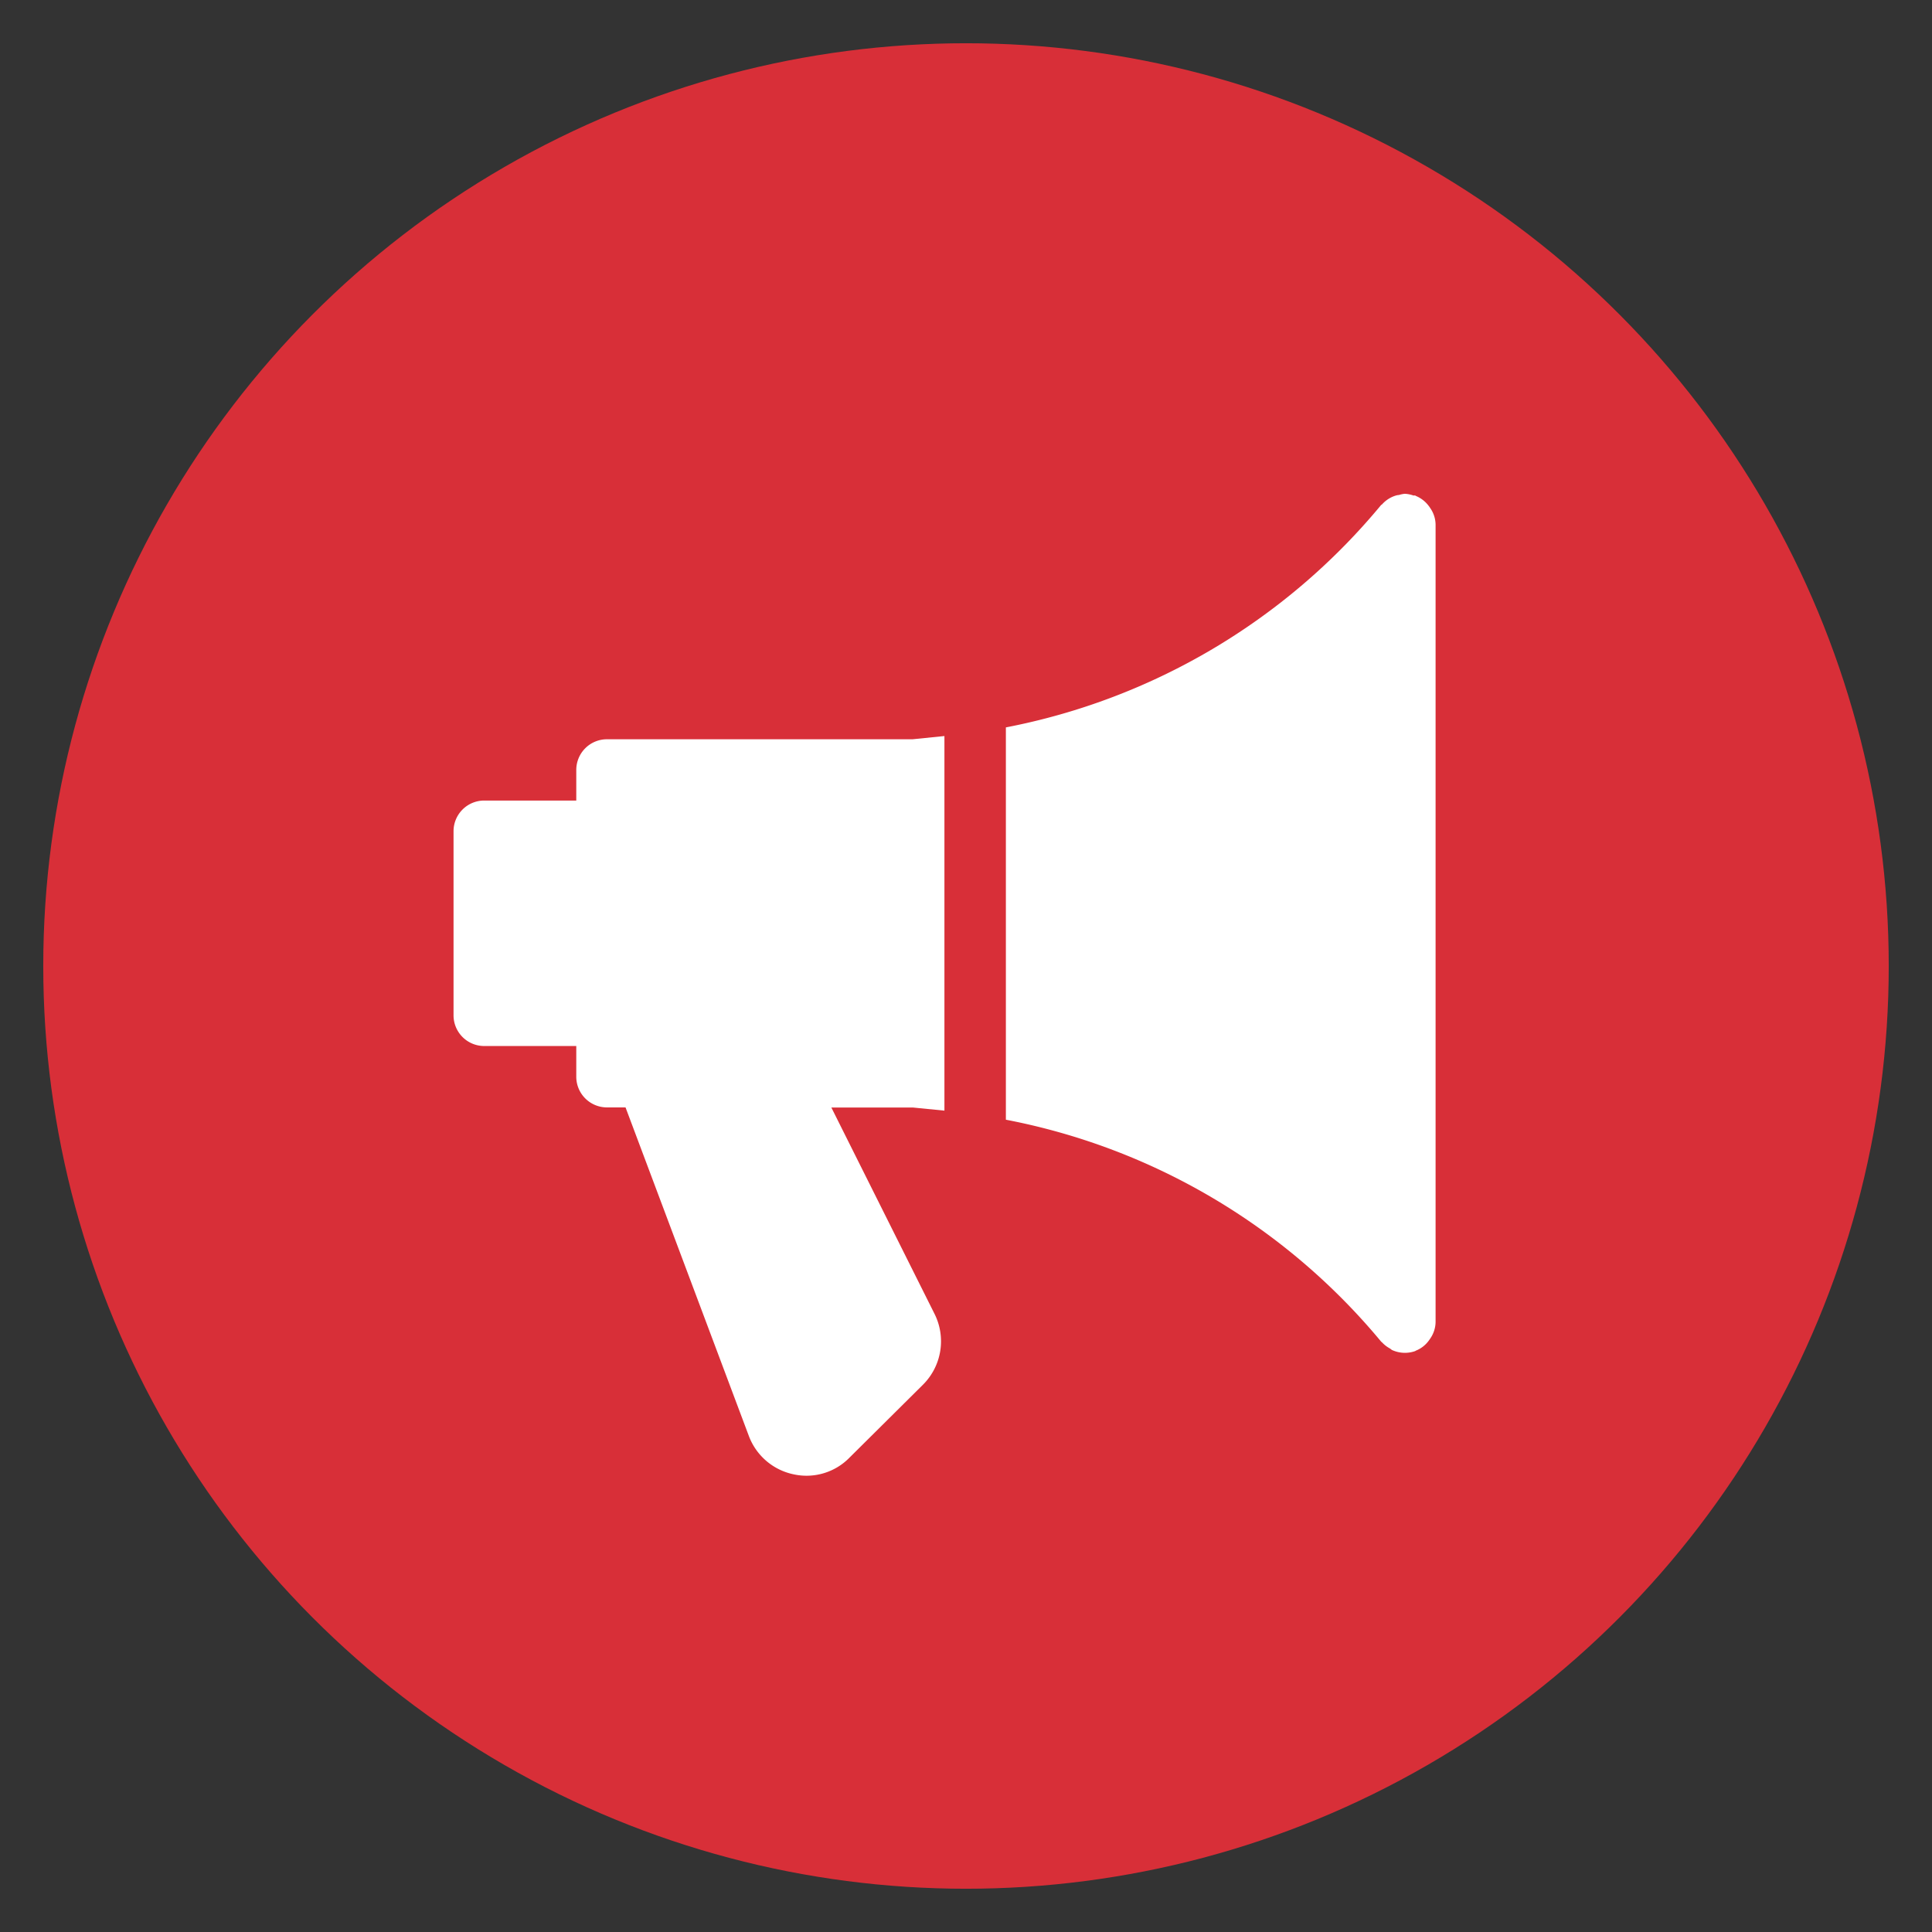
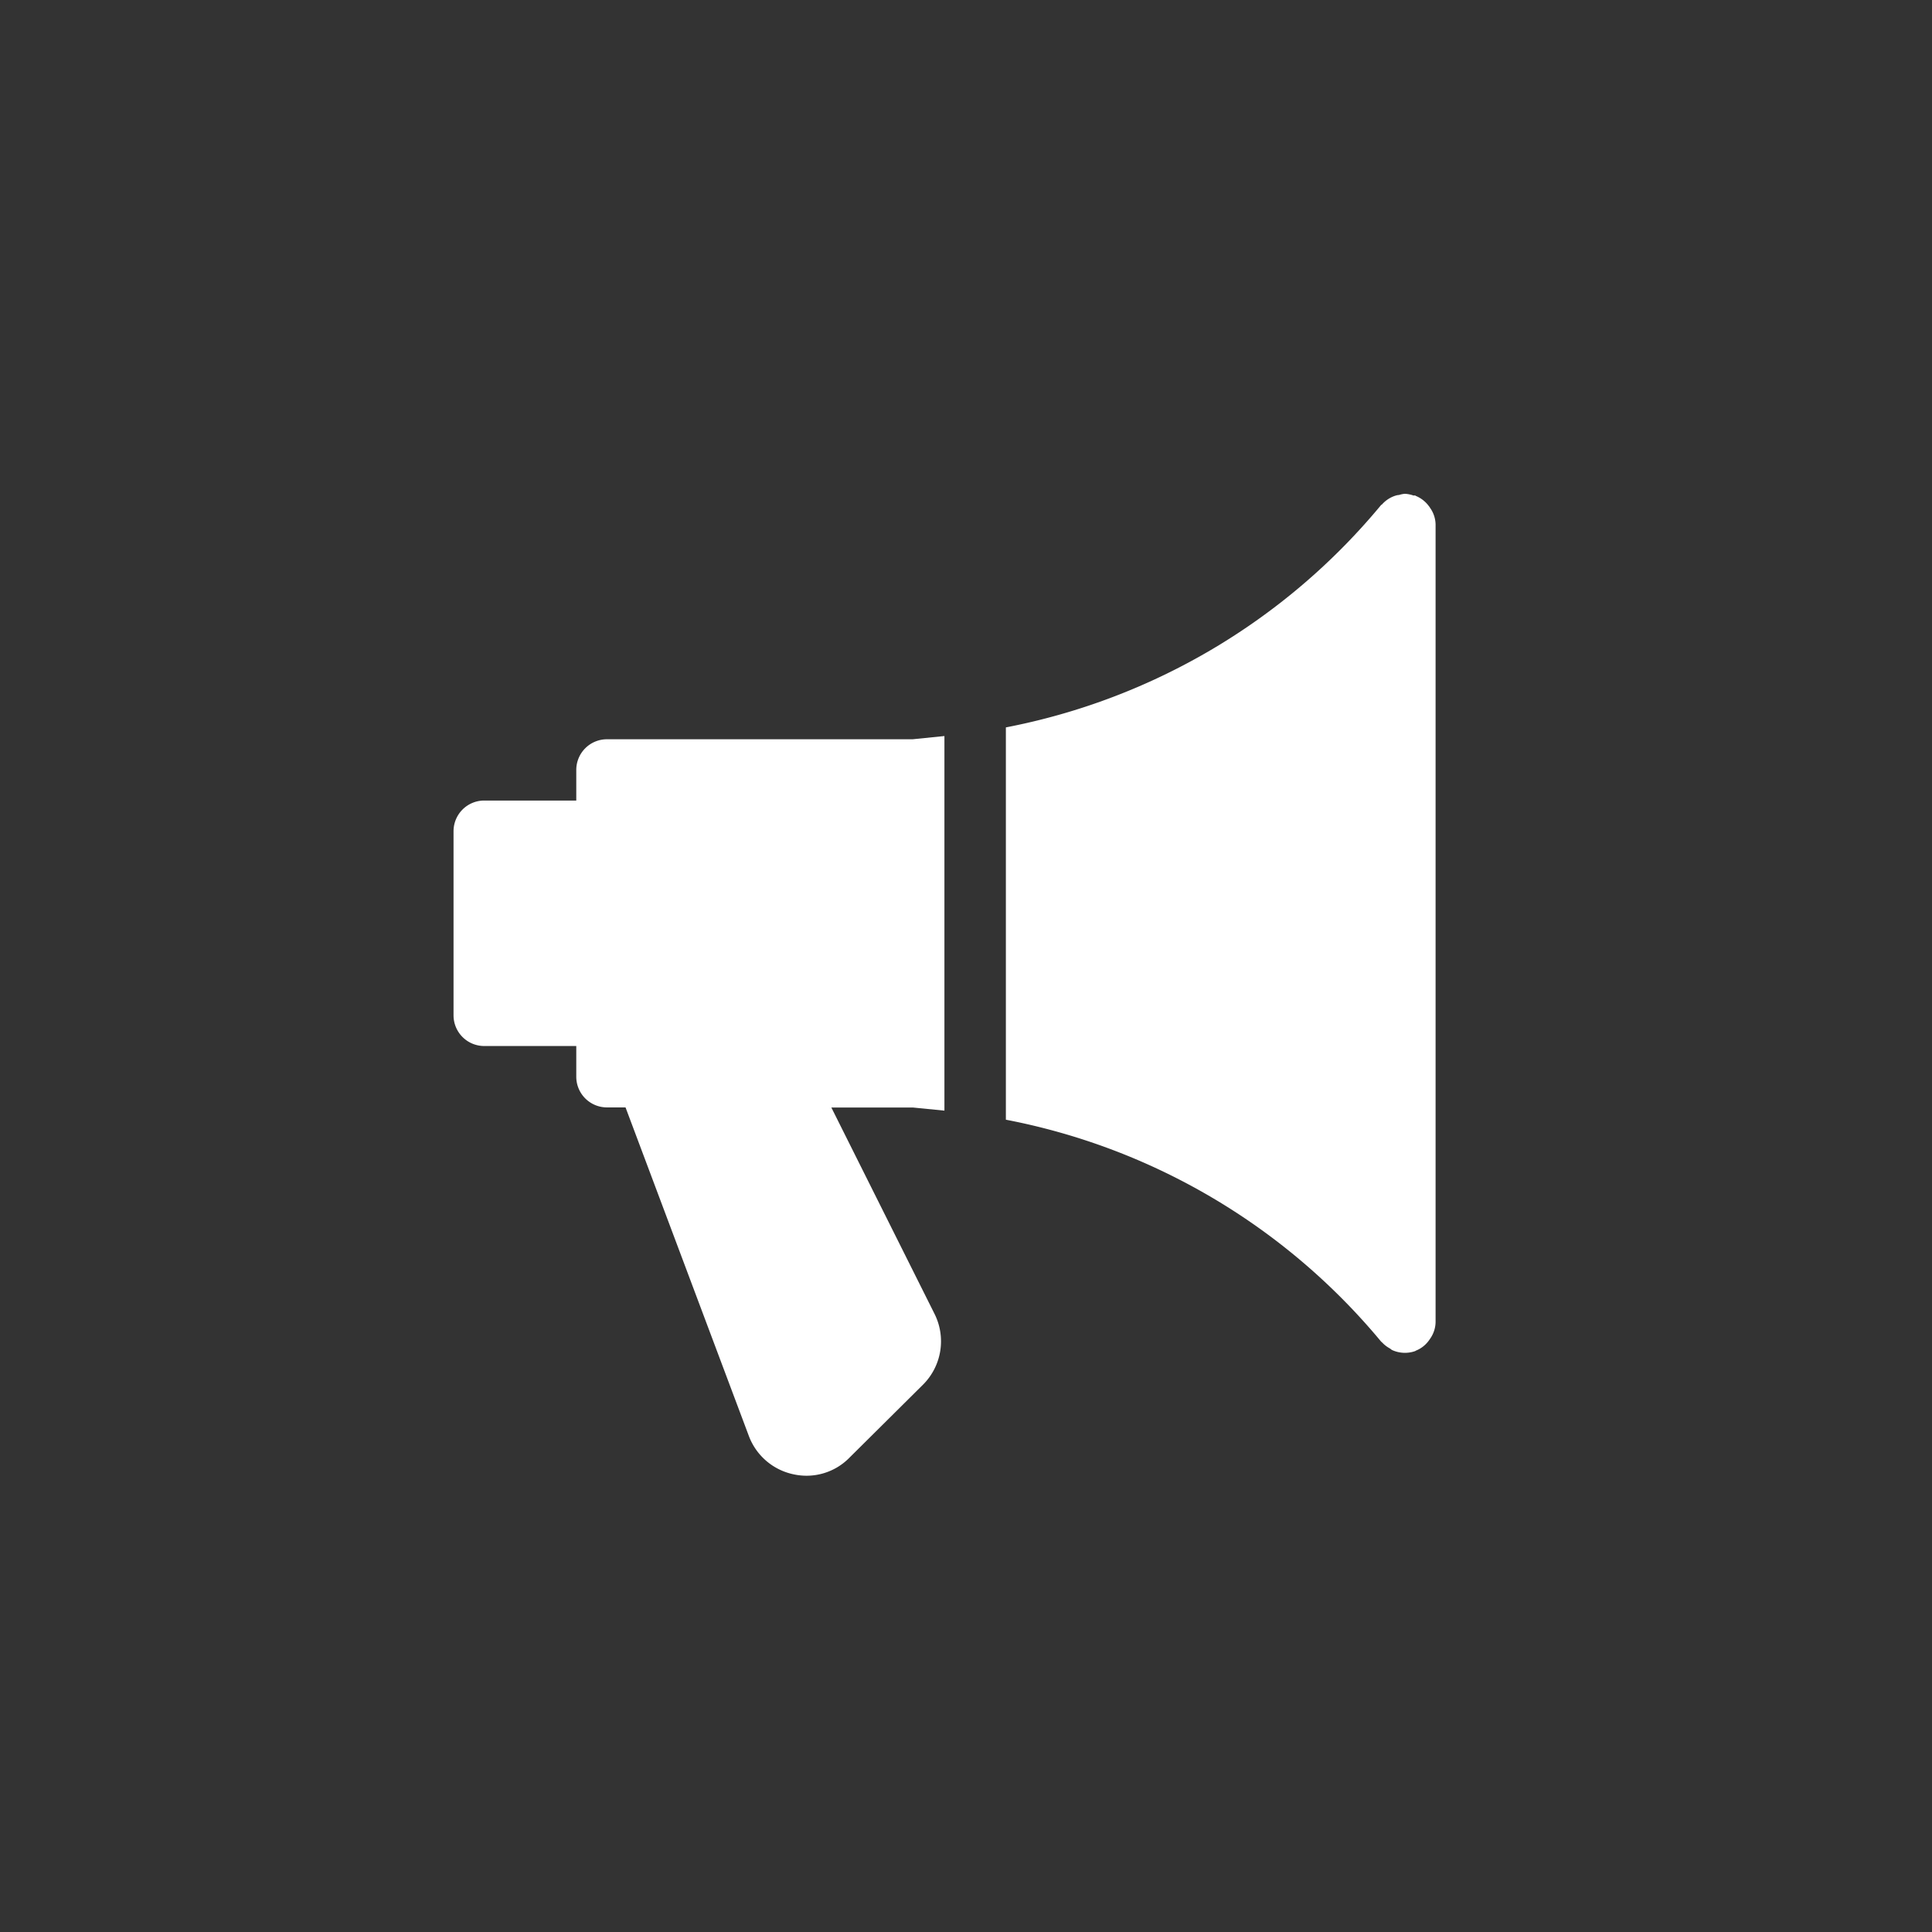
<svg xmlns="http://www.w3.org/2000/svg" viewBox="0 0 360 360">
  <rect x="0" y="0" width="360" height="360" fill="#333333" stroke="none" />
-   <circle cx="180" cy="180" r="171.94" fill="#d82f38" />
  <path d="M113.1 137.75a5.72 5.72 0 0 0-5.72 5.72v5.7H90.22a5.72 5.72 0 0 0-5.71 5.72v34.3a5.72 5.72 0 0 0 5.71 5.72h17.16v5.72a5.72 5.72 0 0 0 5.72 5.72h3.46l23 61.28a11.38 11.38 0 0 0 8.42 7.11 11.19 11.19 0 0 0 10.33-3.15L172 258a11.41 11.41 0 0 0 2.11-13.23l-19.2-38.4h15.2l5.87.58v-69.8l-5.92.6zm153.46-42.98a4 4 0 0 0-.37-.54 5.69 5.69 0 0 0-2.39-1.83s-.06-.06-.1-.07-.22 0-.33 0a5.69 5.69 0 0 0-1.6-.32 5.21 5.21 0 0 0-1.11.23c-.22 0-.43.06-.64.12a5.65 5.65 0 0 0-2.51 1.64l-.16.1a120.36 120.36 0 0 1-69.92 41.44v73.1A120.33 120.33 0 0 1 257.36 250c.05.06.13.08.18.15a5.64 5.64 0 0 0 1.42 1.1c.17.1.3.25.48.33a5.76 5.76 0 0 0 4.27.17l.1-.07a5.46 5.46 0 0 0 2.39-1.83c.14-.18.24-.34.37-.53a5.54 5.54 0 0 0 .93-2.95V97.72a5.51 5.51 0 0 0-.93-2.95z" fill="#fff" />
</svg>